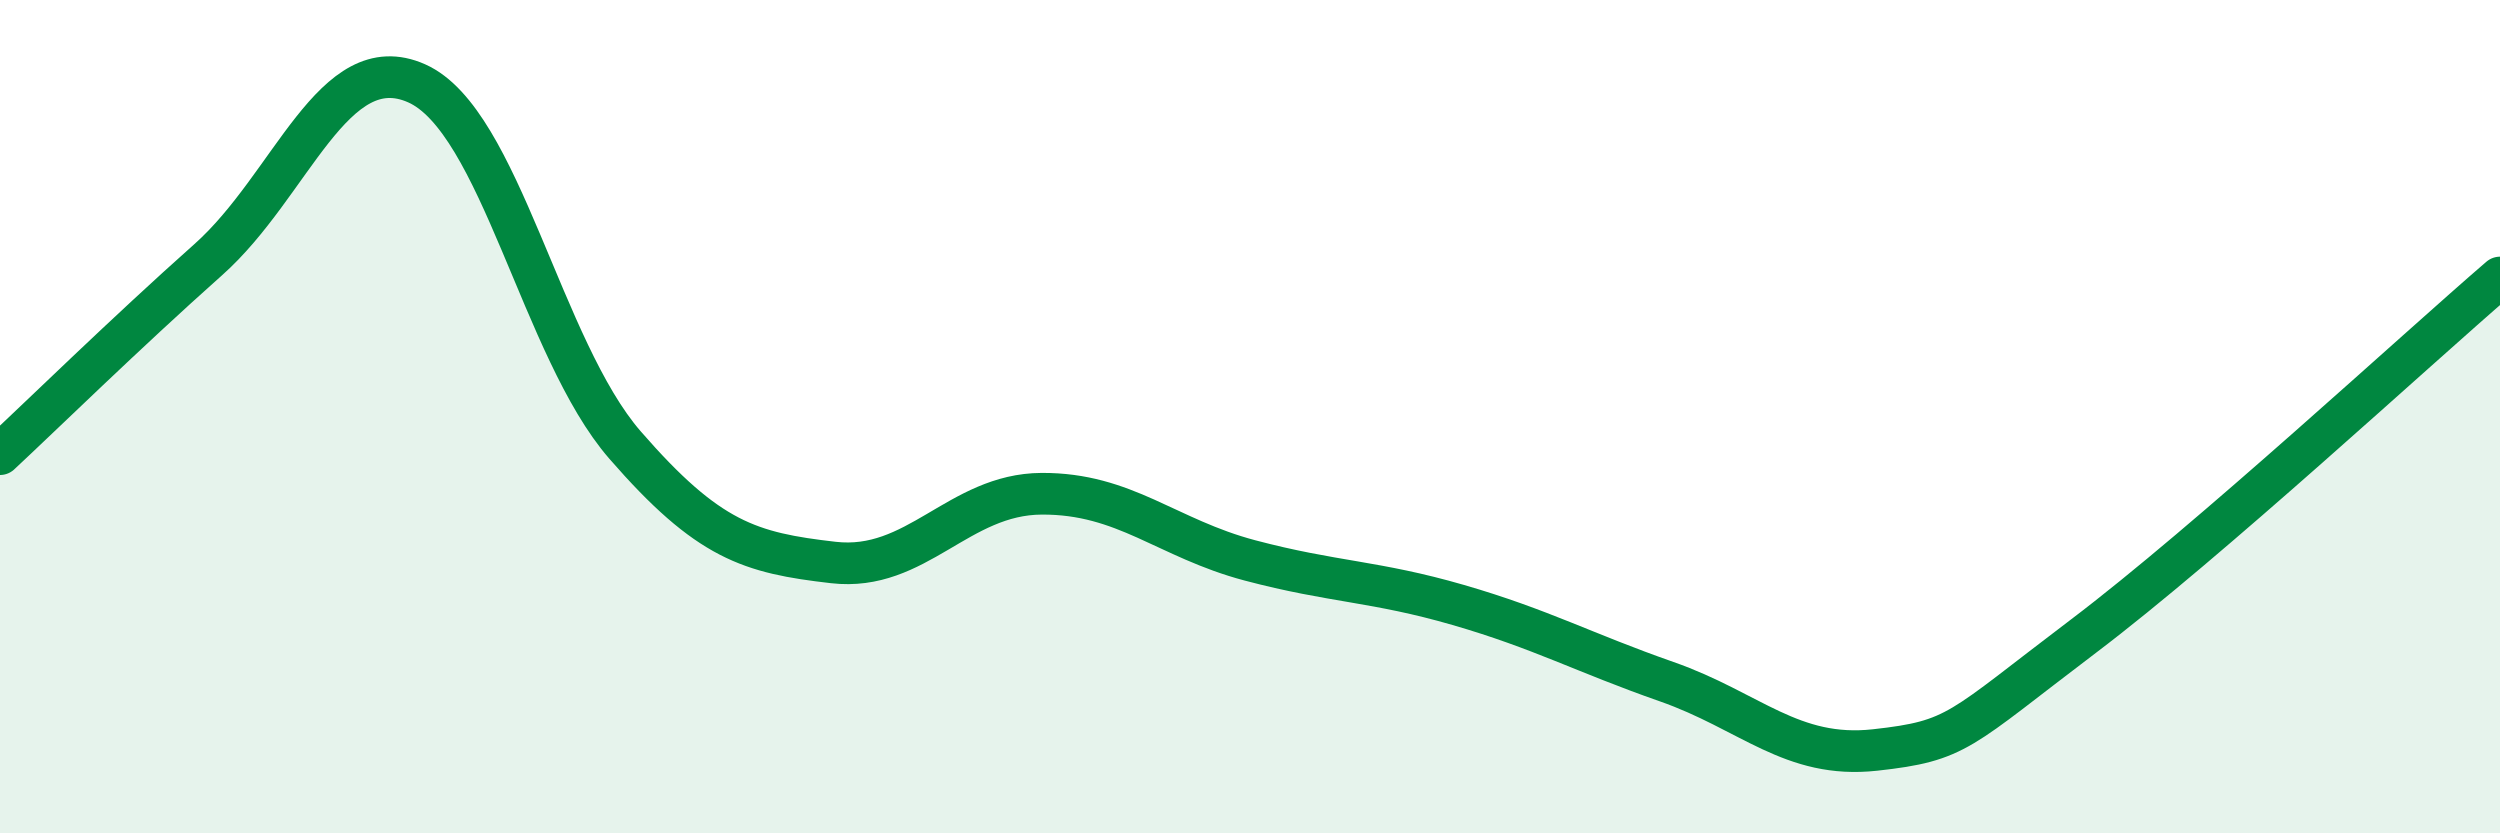
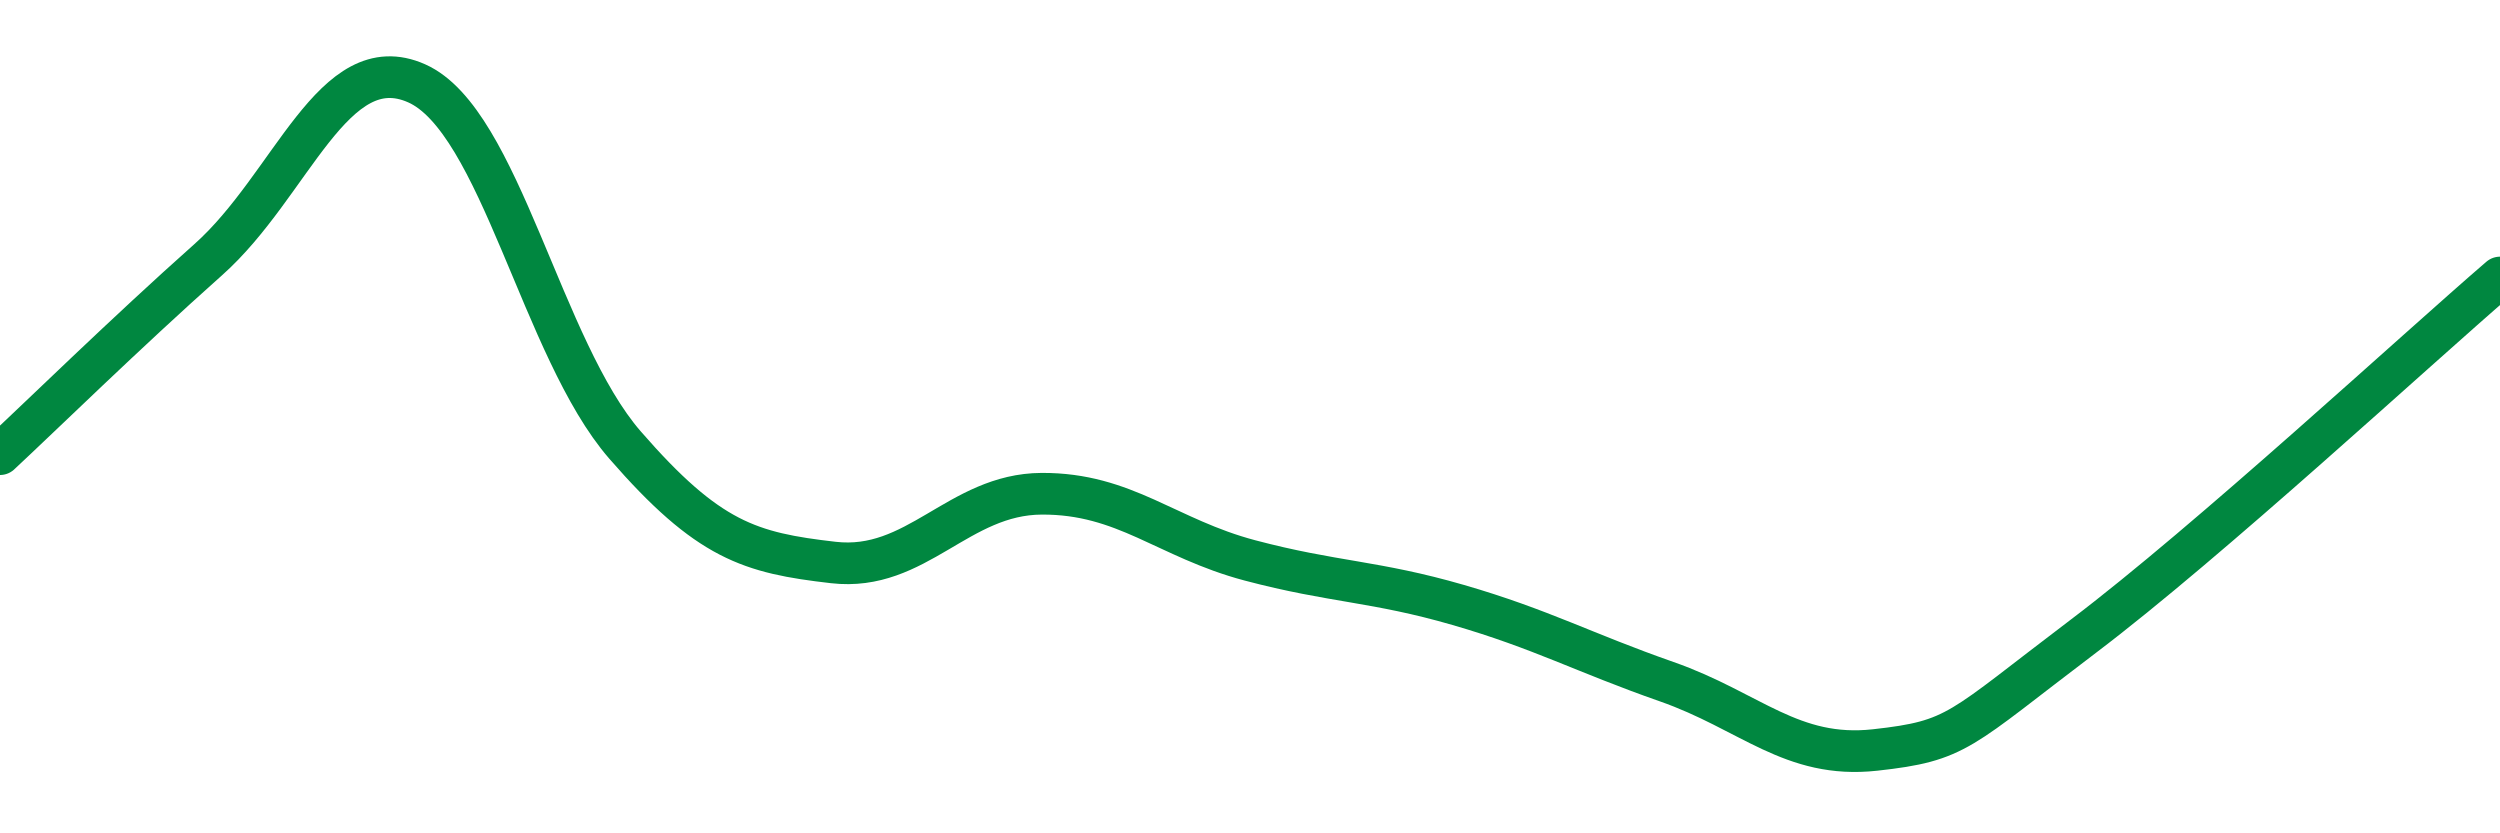
<svg xmlns="http://www.w3.org/2000/svg" width="60" height="20" viewBox="0 0 60 20">
-   <path d="M 0,10.9 C 1,9.97 3,8.01 5,6.23 C 7,4.45 8,1.11 10,2 C 12,2.89 13,8.38 15,10.68 C 17,12.98 18,13.27 20,13.5 C 22,13.73 23,11.86 25,11.85 C 27,11.84 28,12.92 30,13.45 C 32,13.98 33,13.94 35,14.52 C 37,15.1 38,15.66 40,16.36 C 42,17.06 43,18.22 45,18 C 47,17.78 47,17.54 50,15.27 C 53,13 58,8.38 60,6.66L60 20L0 20Z" fill="#008740" opacity="0.1" stroke-linecap="round" stroke-linejoin="round" />
  <path d="M 0,10.9 C 1,9.97 3,8.01 5,6.23 C 7,4.45 8,1.11 10,2 C 12,2.89 13,8.38 15,10.68 C 17,12.98 18,13.27 20,13.5 C 22,13.73 23,11.86 25,11.85 C 27,11.84 28,12.92 30,13.45 C 32,13.98 33,13.94 35,14.52 C 37,15.1 38,15.66 40,16.36 C 42,17.06 43,18.22 45,18 C 47,17.78 47,17.54 50,15.27 C 53,13 58,8.38 60,6.66" stroke="#008740" stroke-width="1" fill="none" stroke-linecap="round" stroke-linejoin="round" />
</svg>